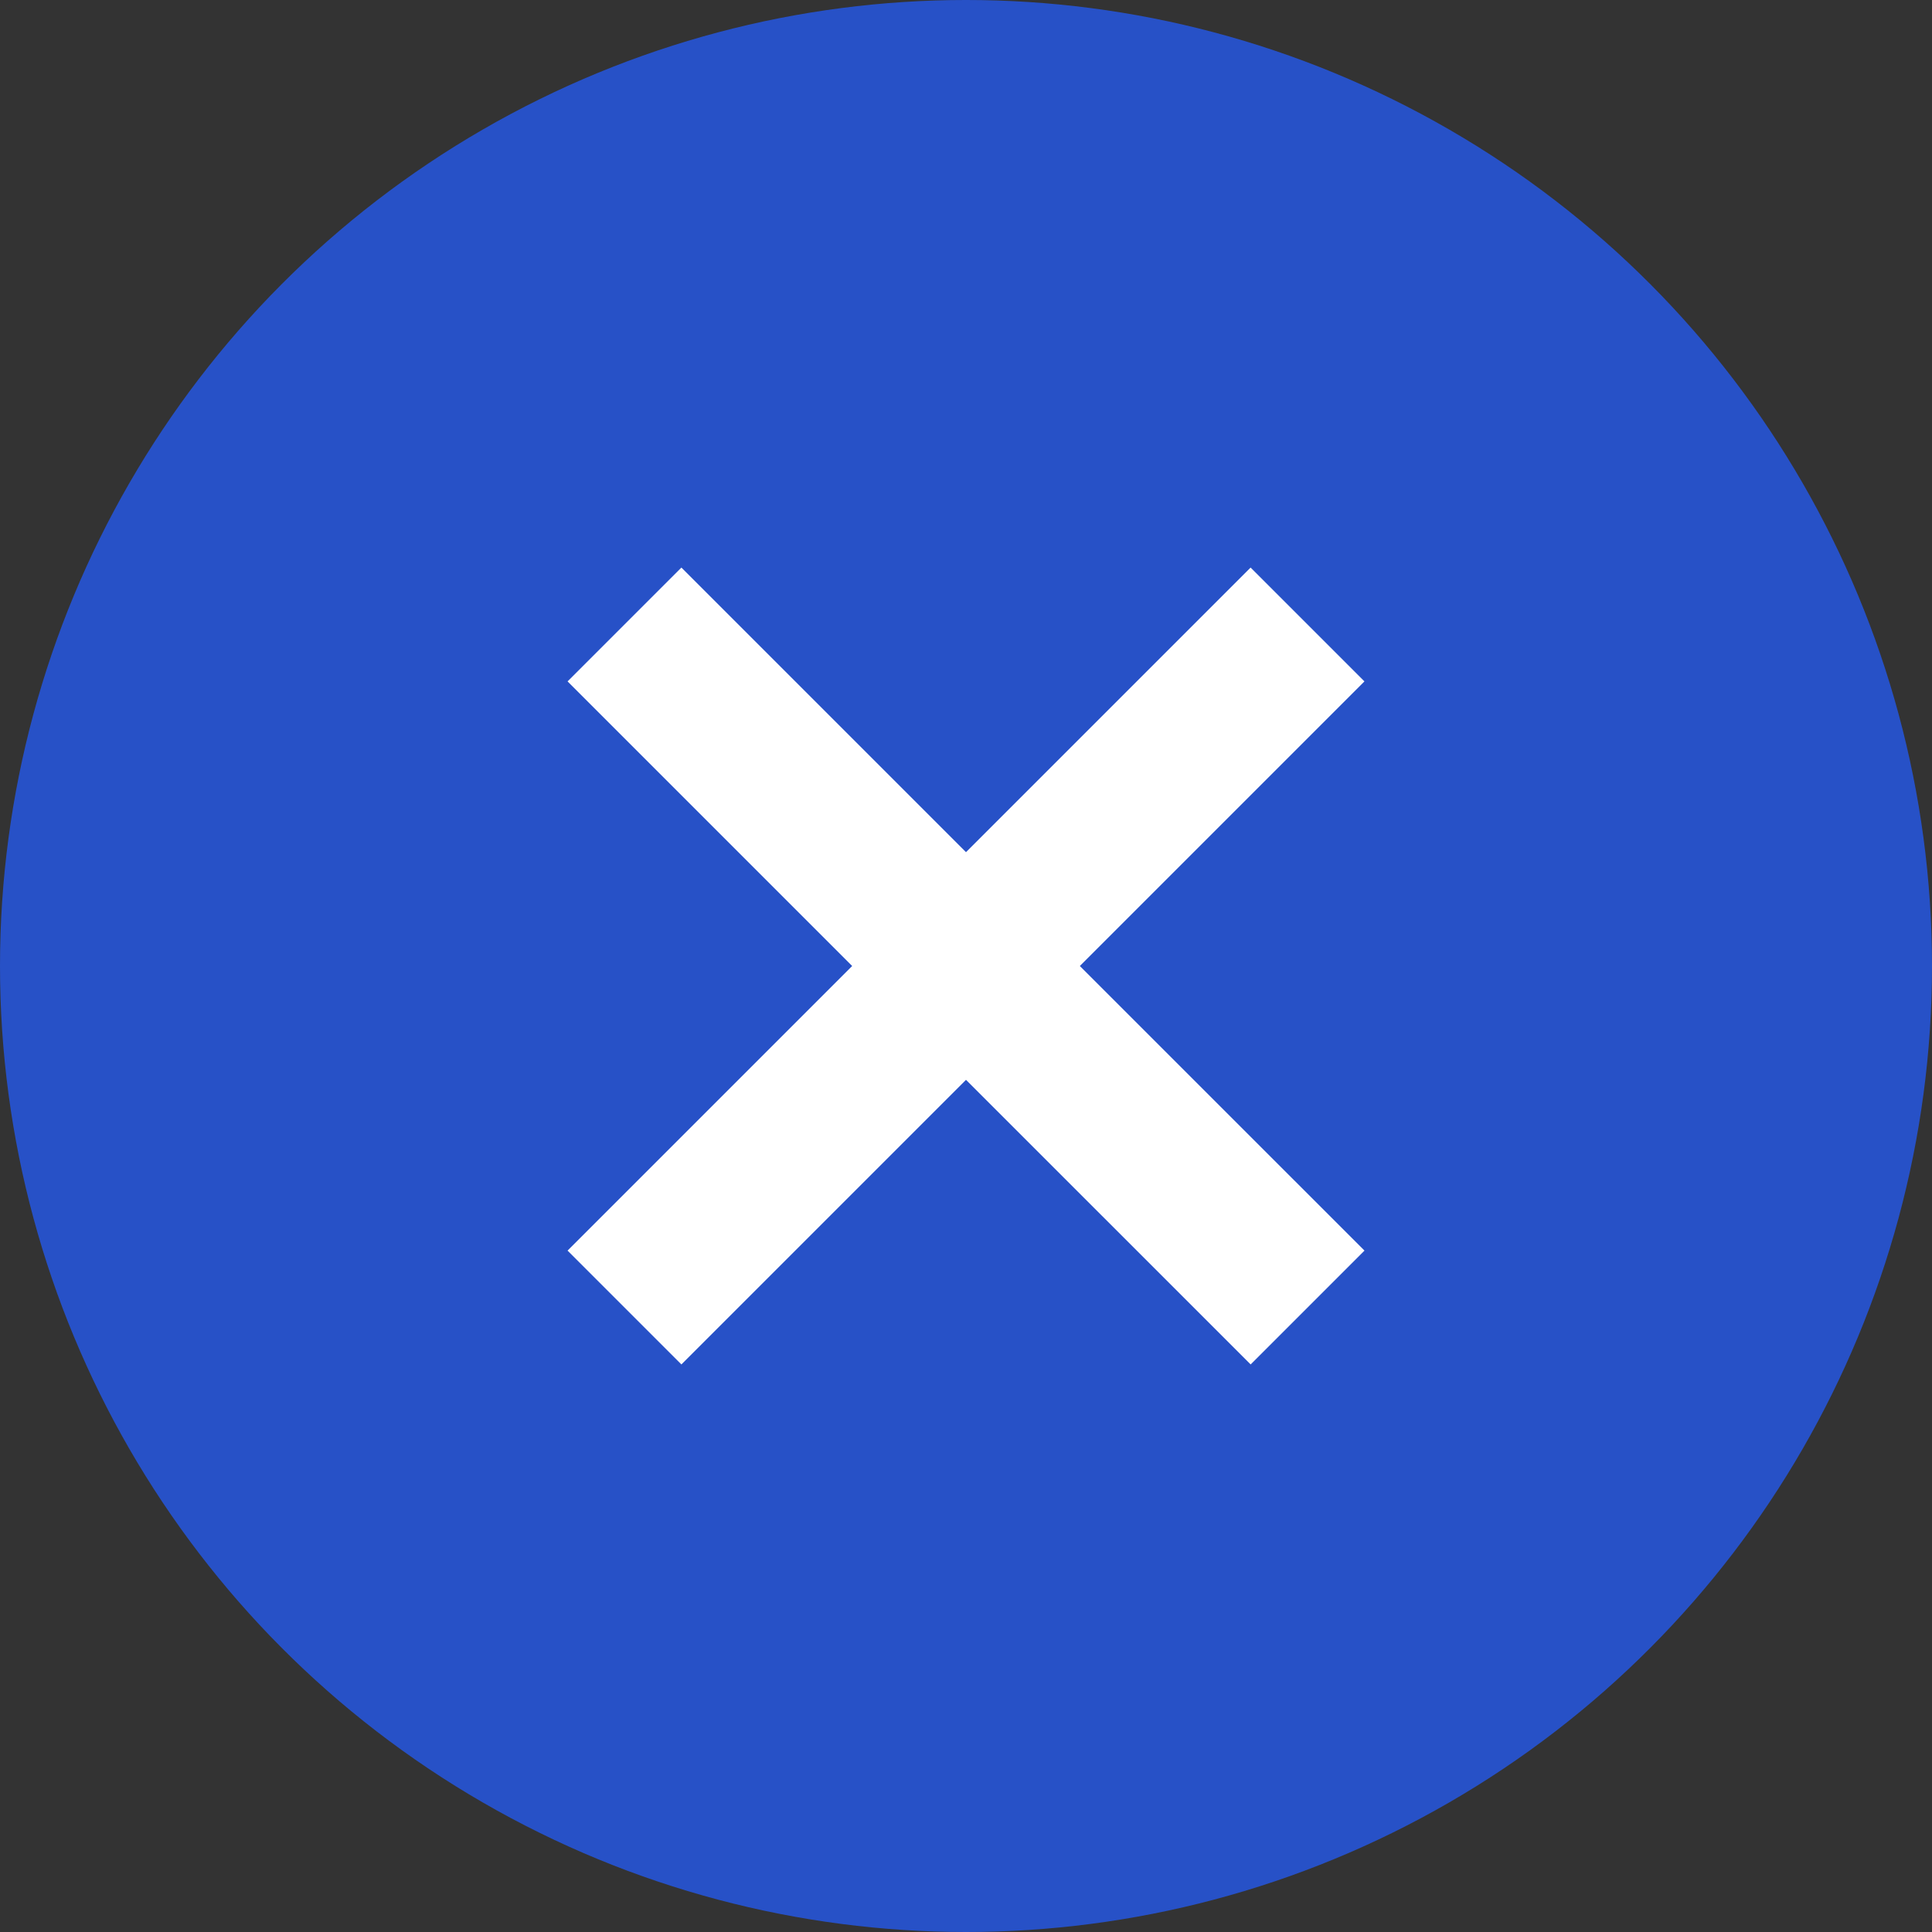
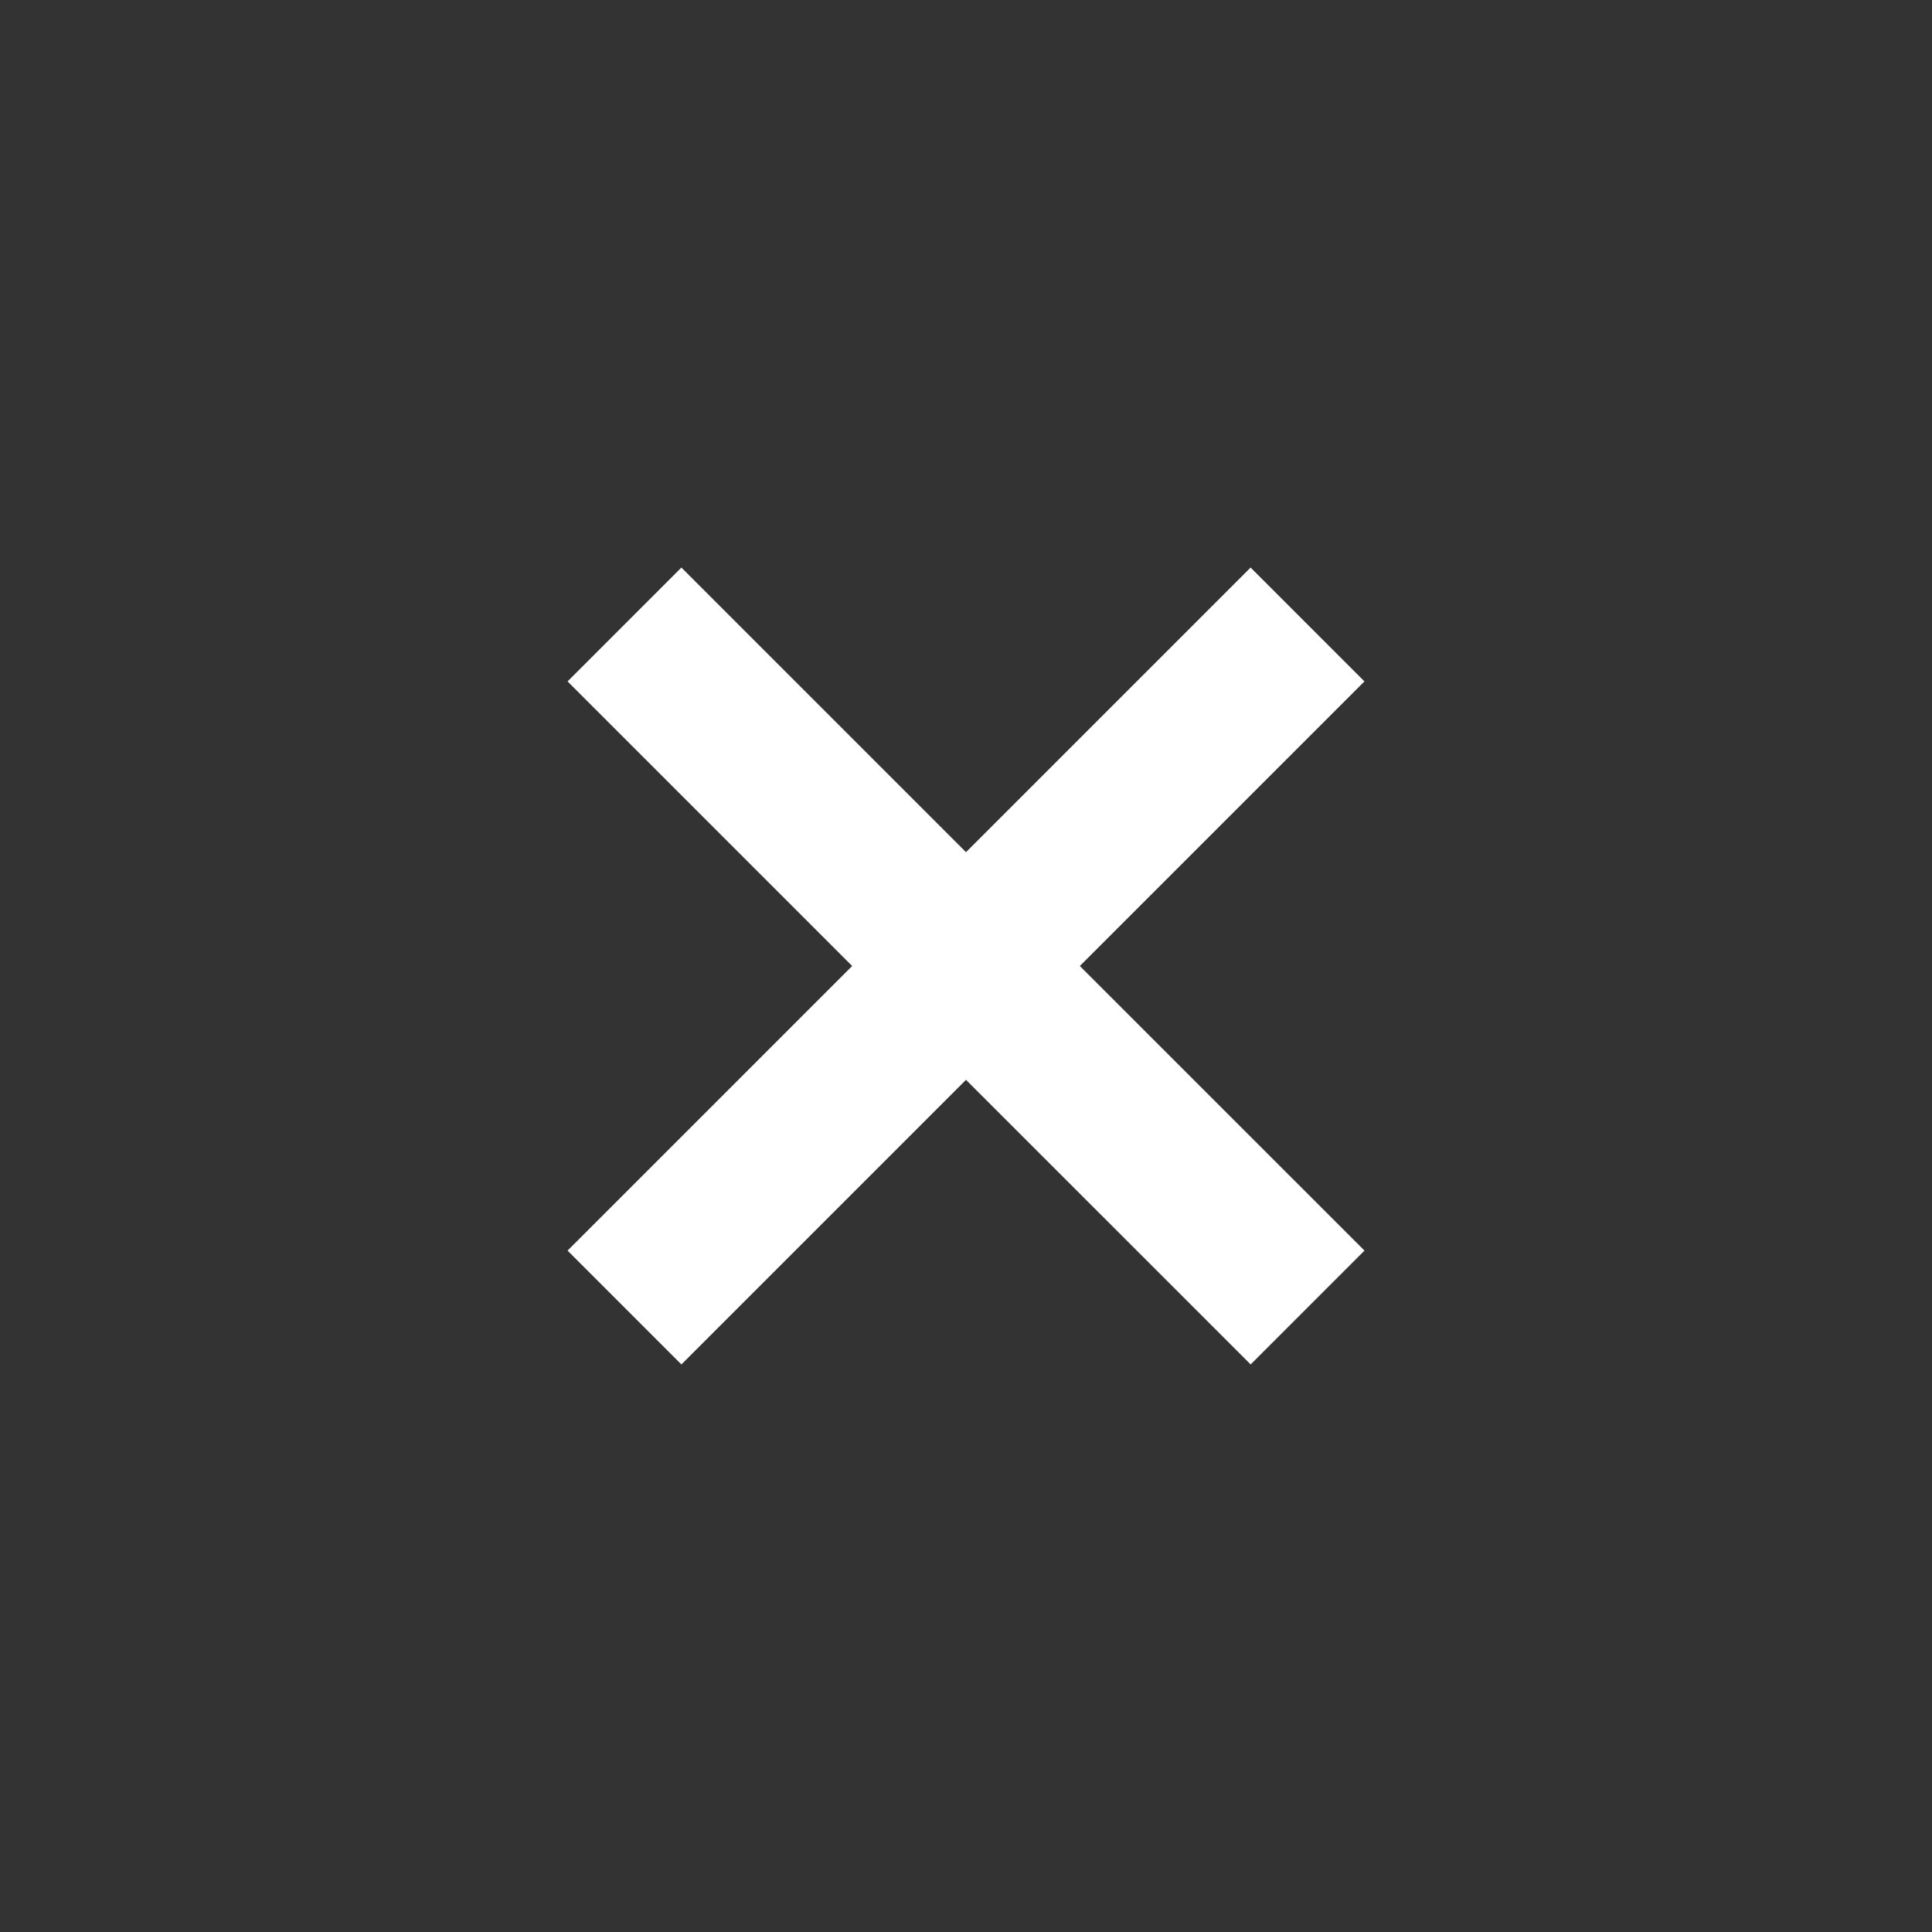
<svg xmlns="http://www.w3.org/2000/svg" id="x" width="48" height="48" viewBox="0 0 48 48">
  <rect x="0" y="0" width="48" height="48" fill="#333333" stroke="none" />
  <defs>
    <style>
      .cls-1 {
        fill: #2751c7;
      }

      .cls-2 {
        fill: #fff;
        fill-rule: evenodd;
      }
    </style>
  </defs>
-   <circle class="cls-1" cx="24" cy="24" r="24" />
  <path class="cls-2" d="M500.9,538.071l-2.828,2.828L491,533.828l-7.071,7.071-2.828-2.828L488.172,531l-7.071-7.071,2.828-2.828L491,528.172l7.071-7.071,2.828,2.828L493.828,531Z" transform="translate(-467 -507)" />
</svg>